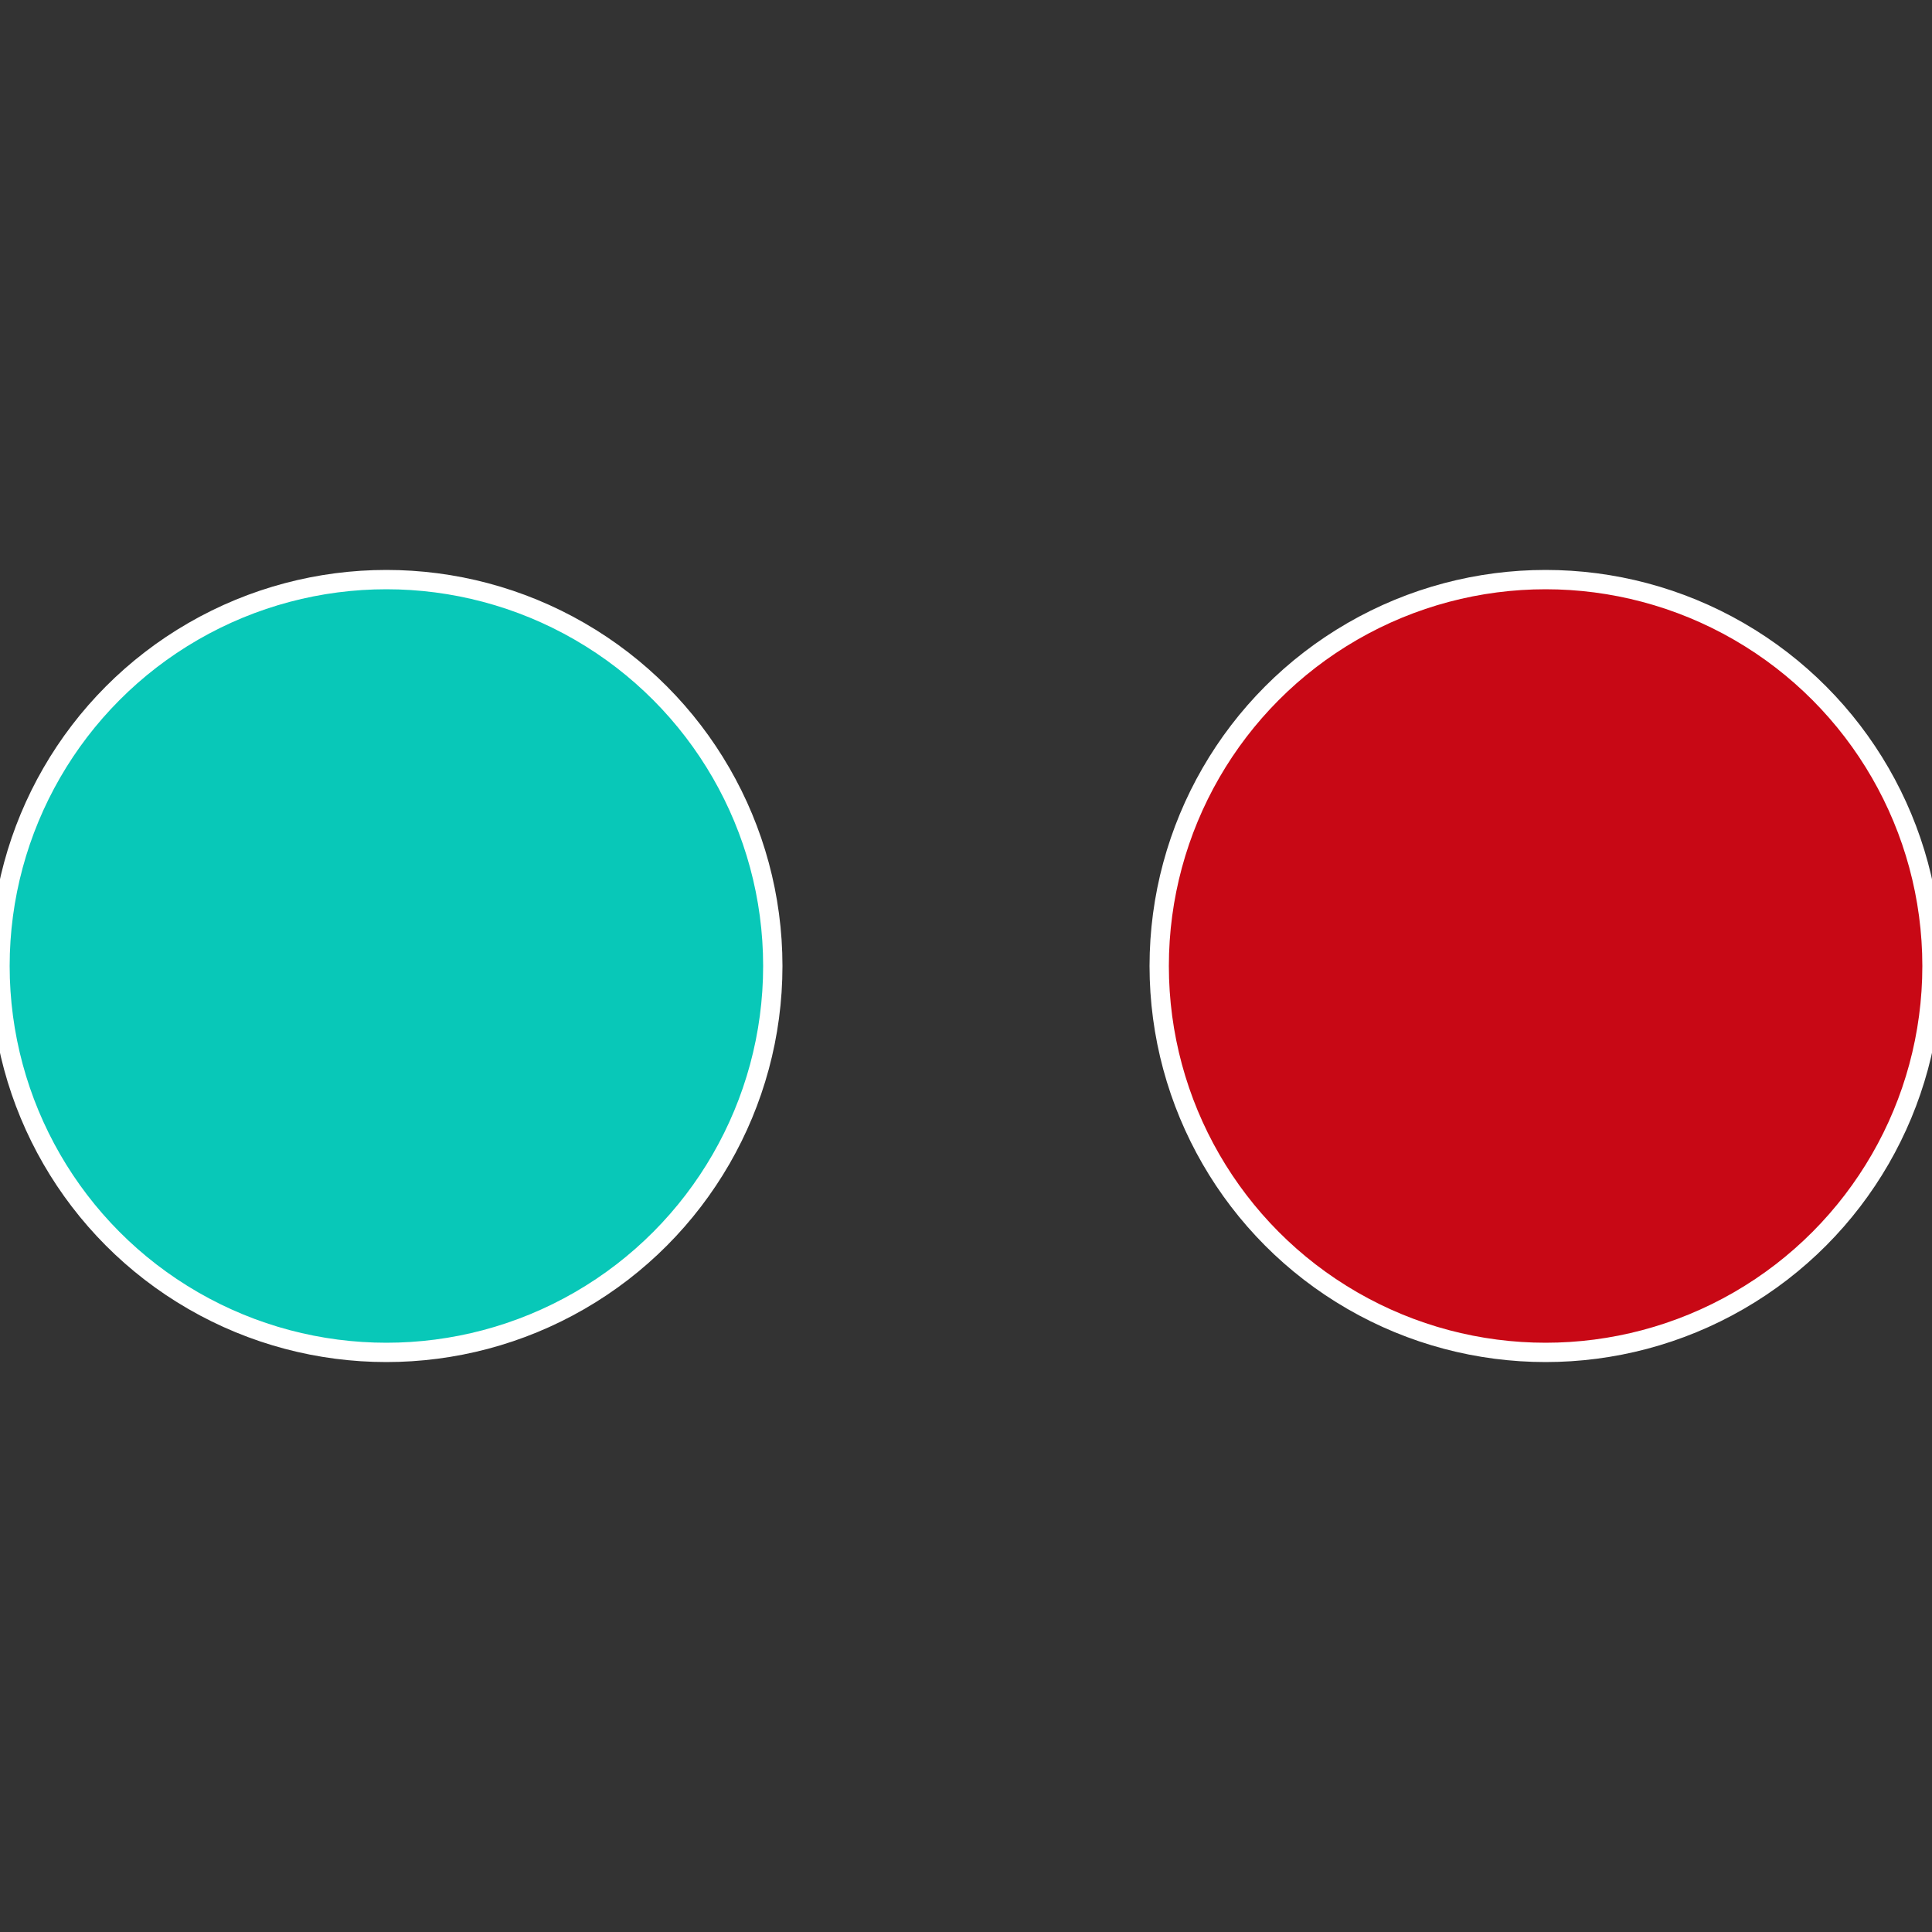
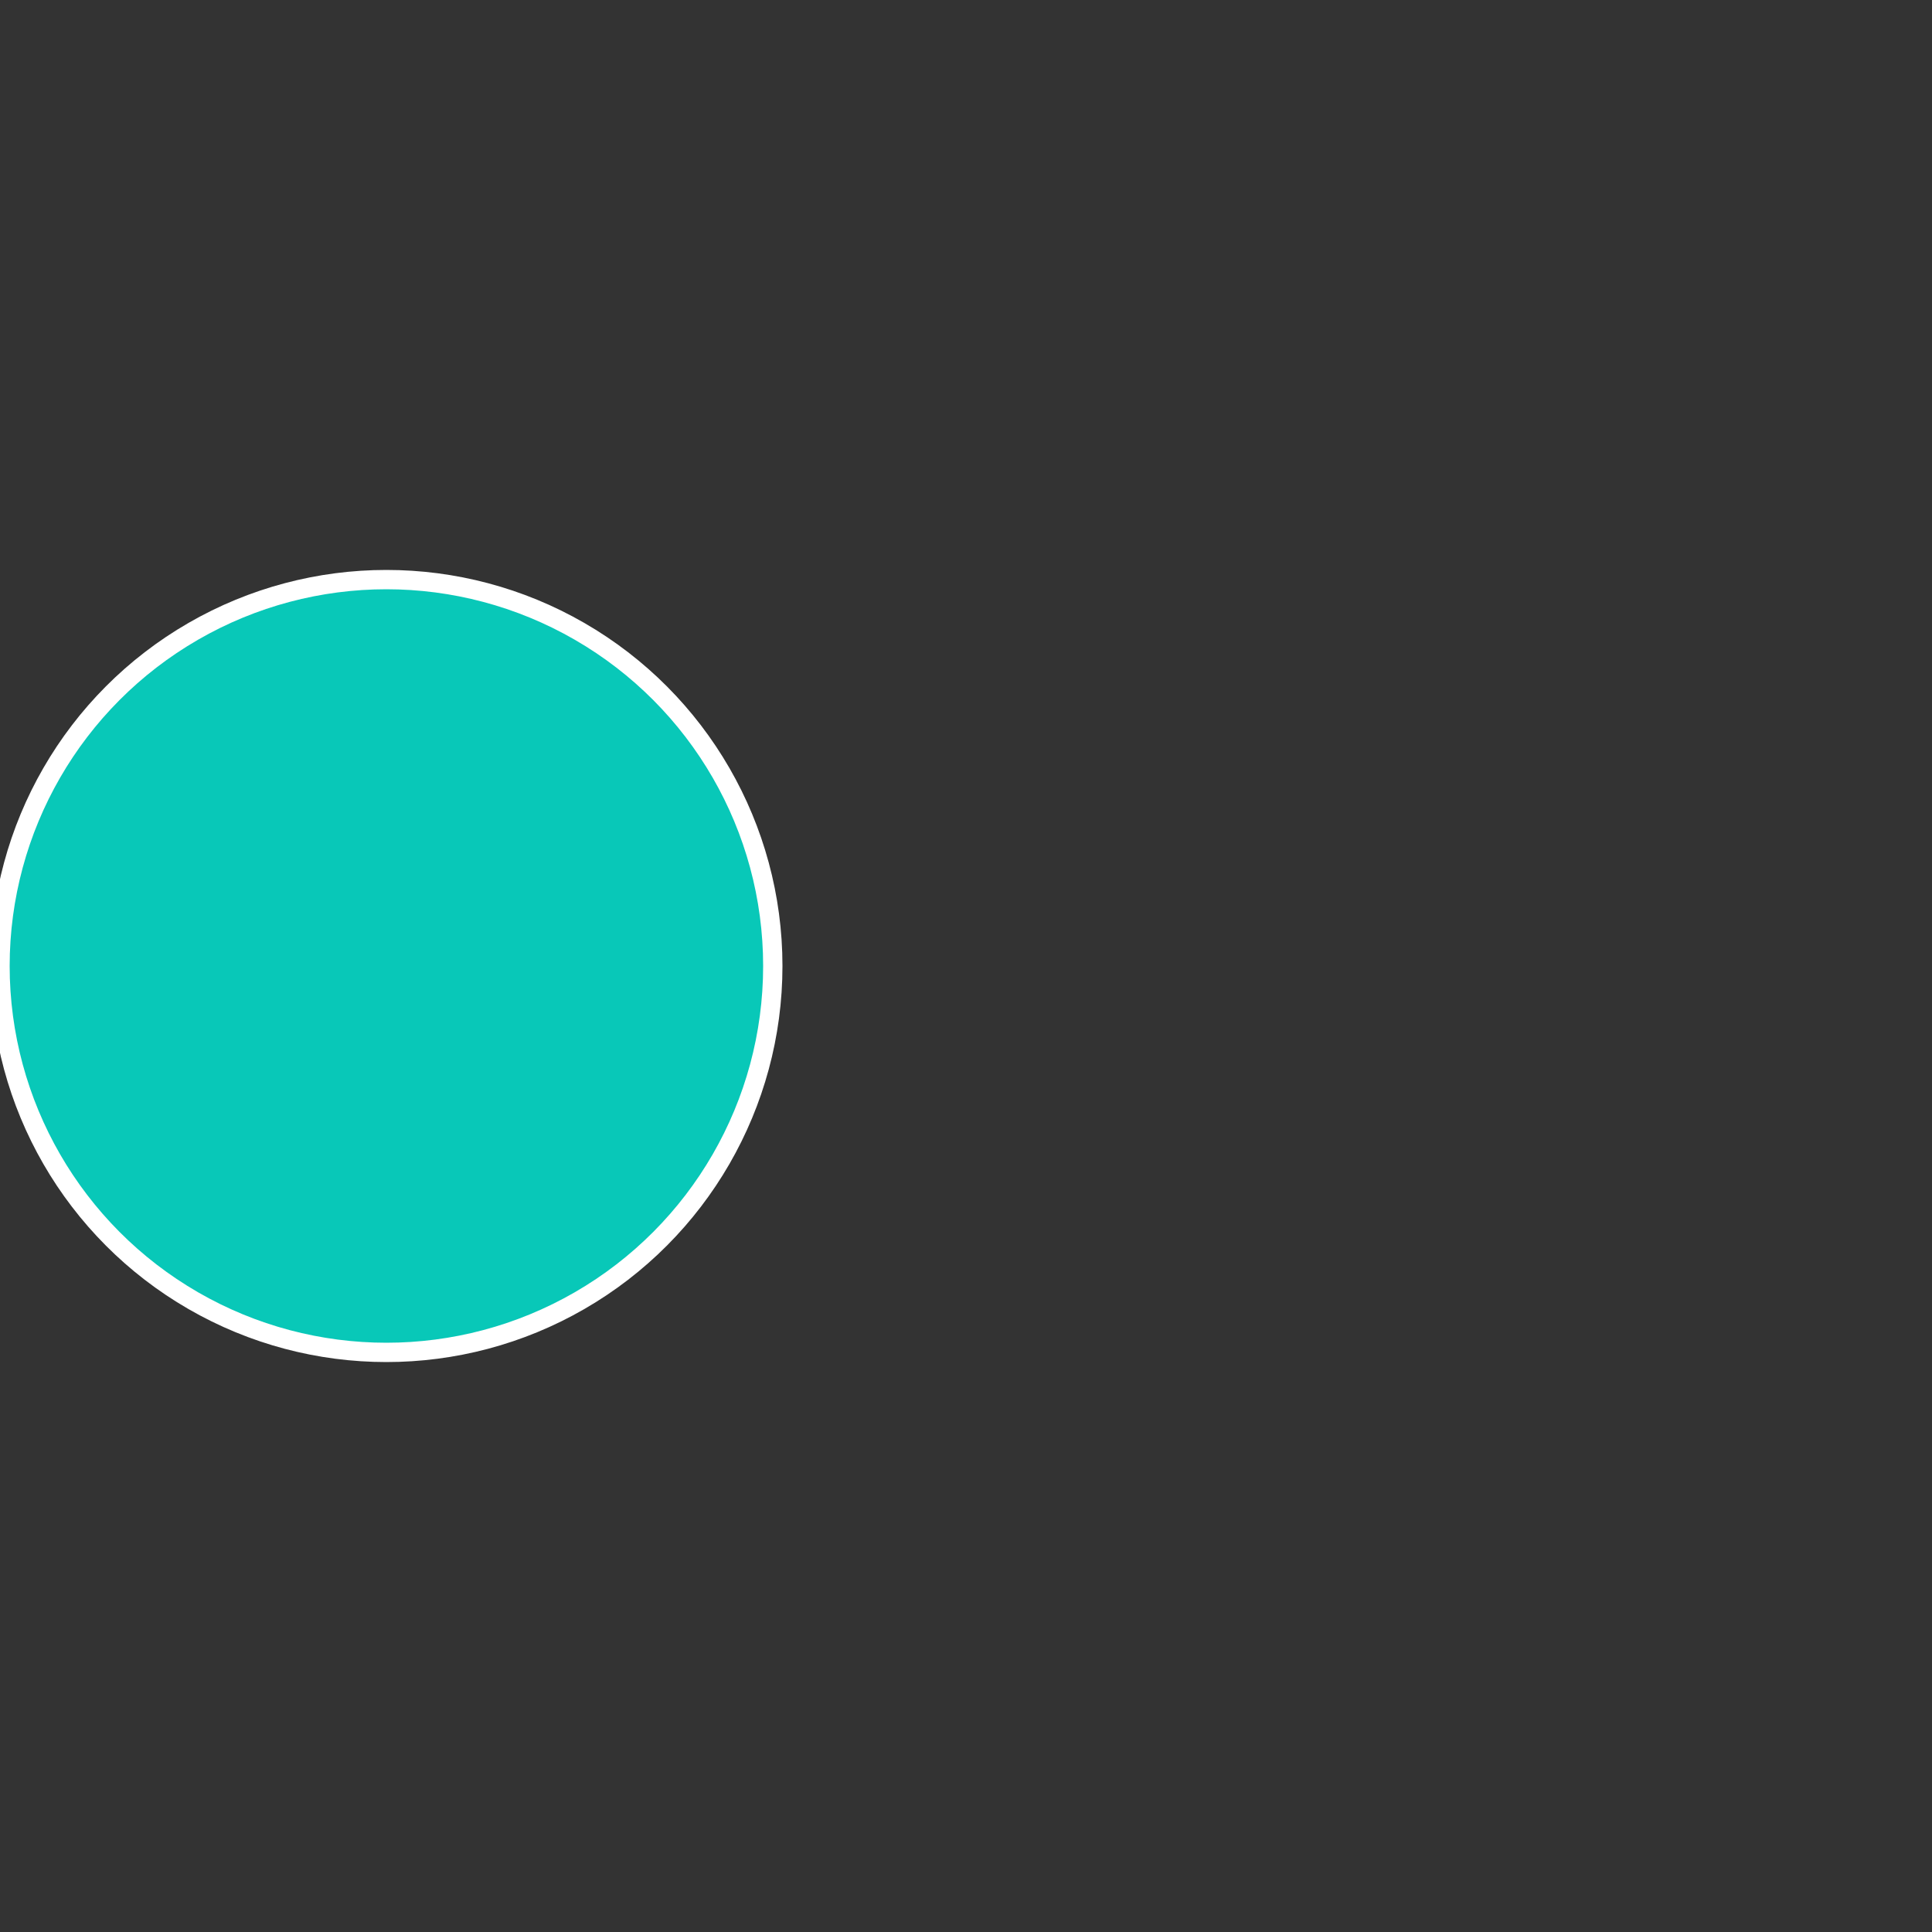
<svg xmlns="http://www.w3.org/2000/svg" width="500" height="500" viewBox="-1 -1 2 2">
  <rect x="-1" y="-1" width="2" height="2" fill="#333333" stroke="none" />
-   <circle cx="0.6" cy="0" r="0.4" fill="#c80815" stroke="#fff" stroke-width="1%" />
  <circle cx="-0.6" cy="7.3478807948841E-17" r="0.4" fill="#08c8b8" stroke="#fff" stroke-width="1%" />
</svg>